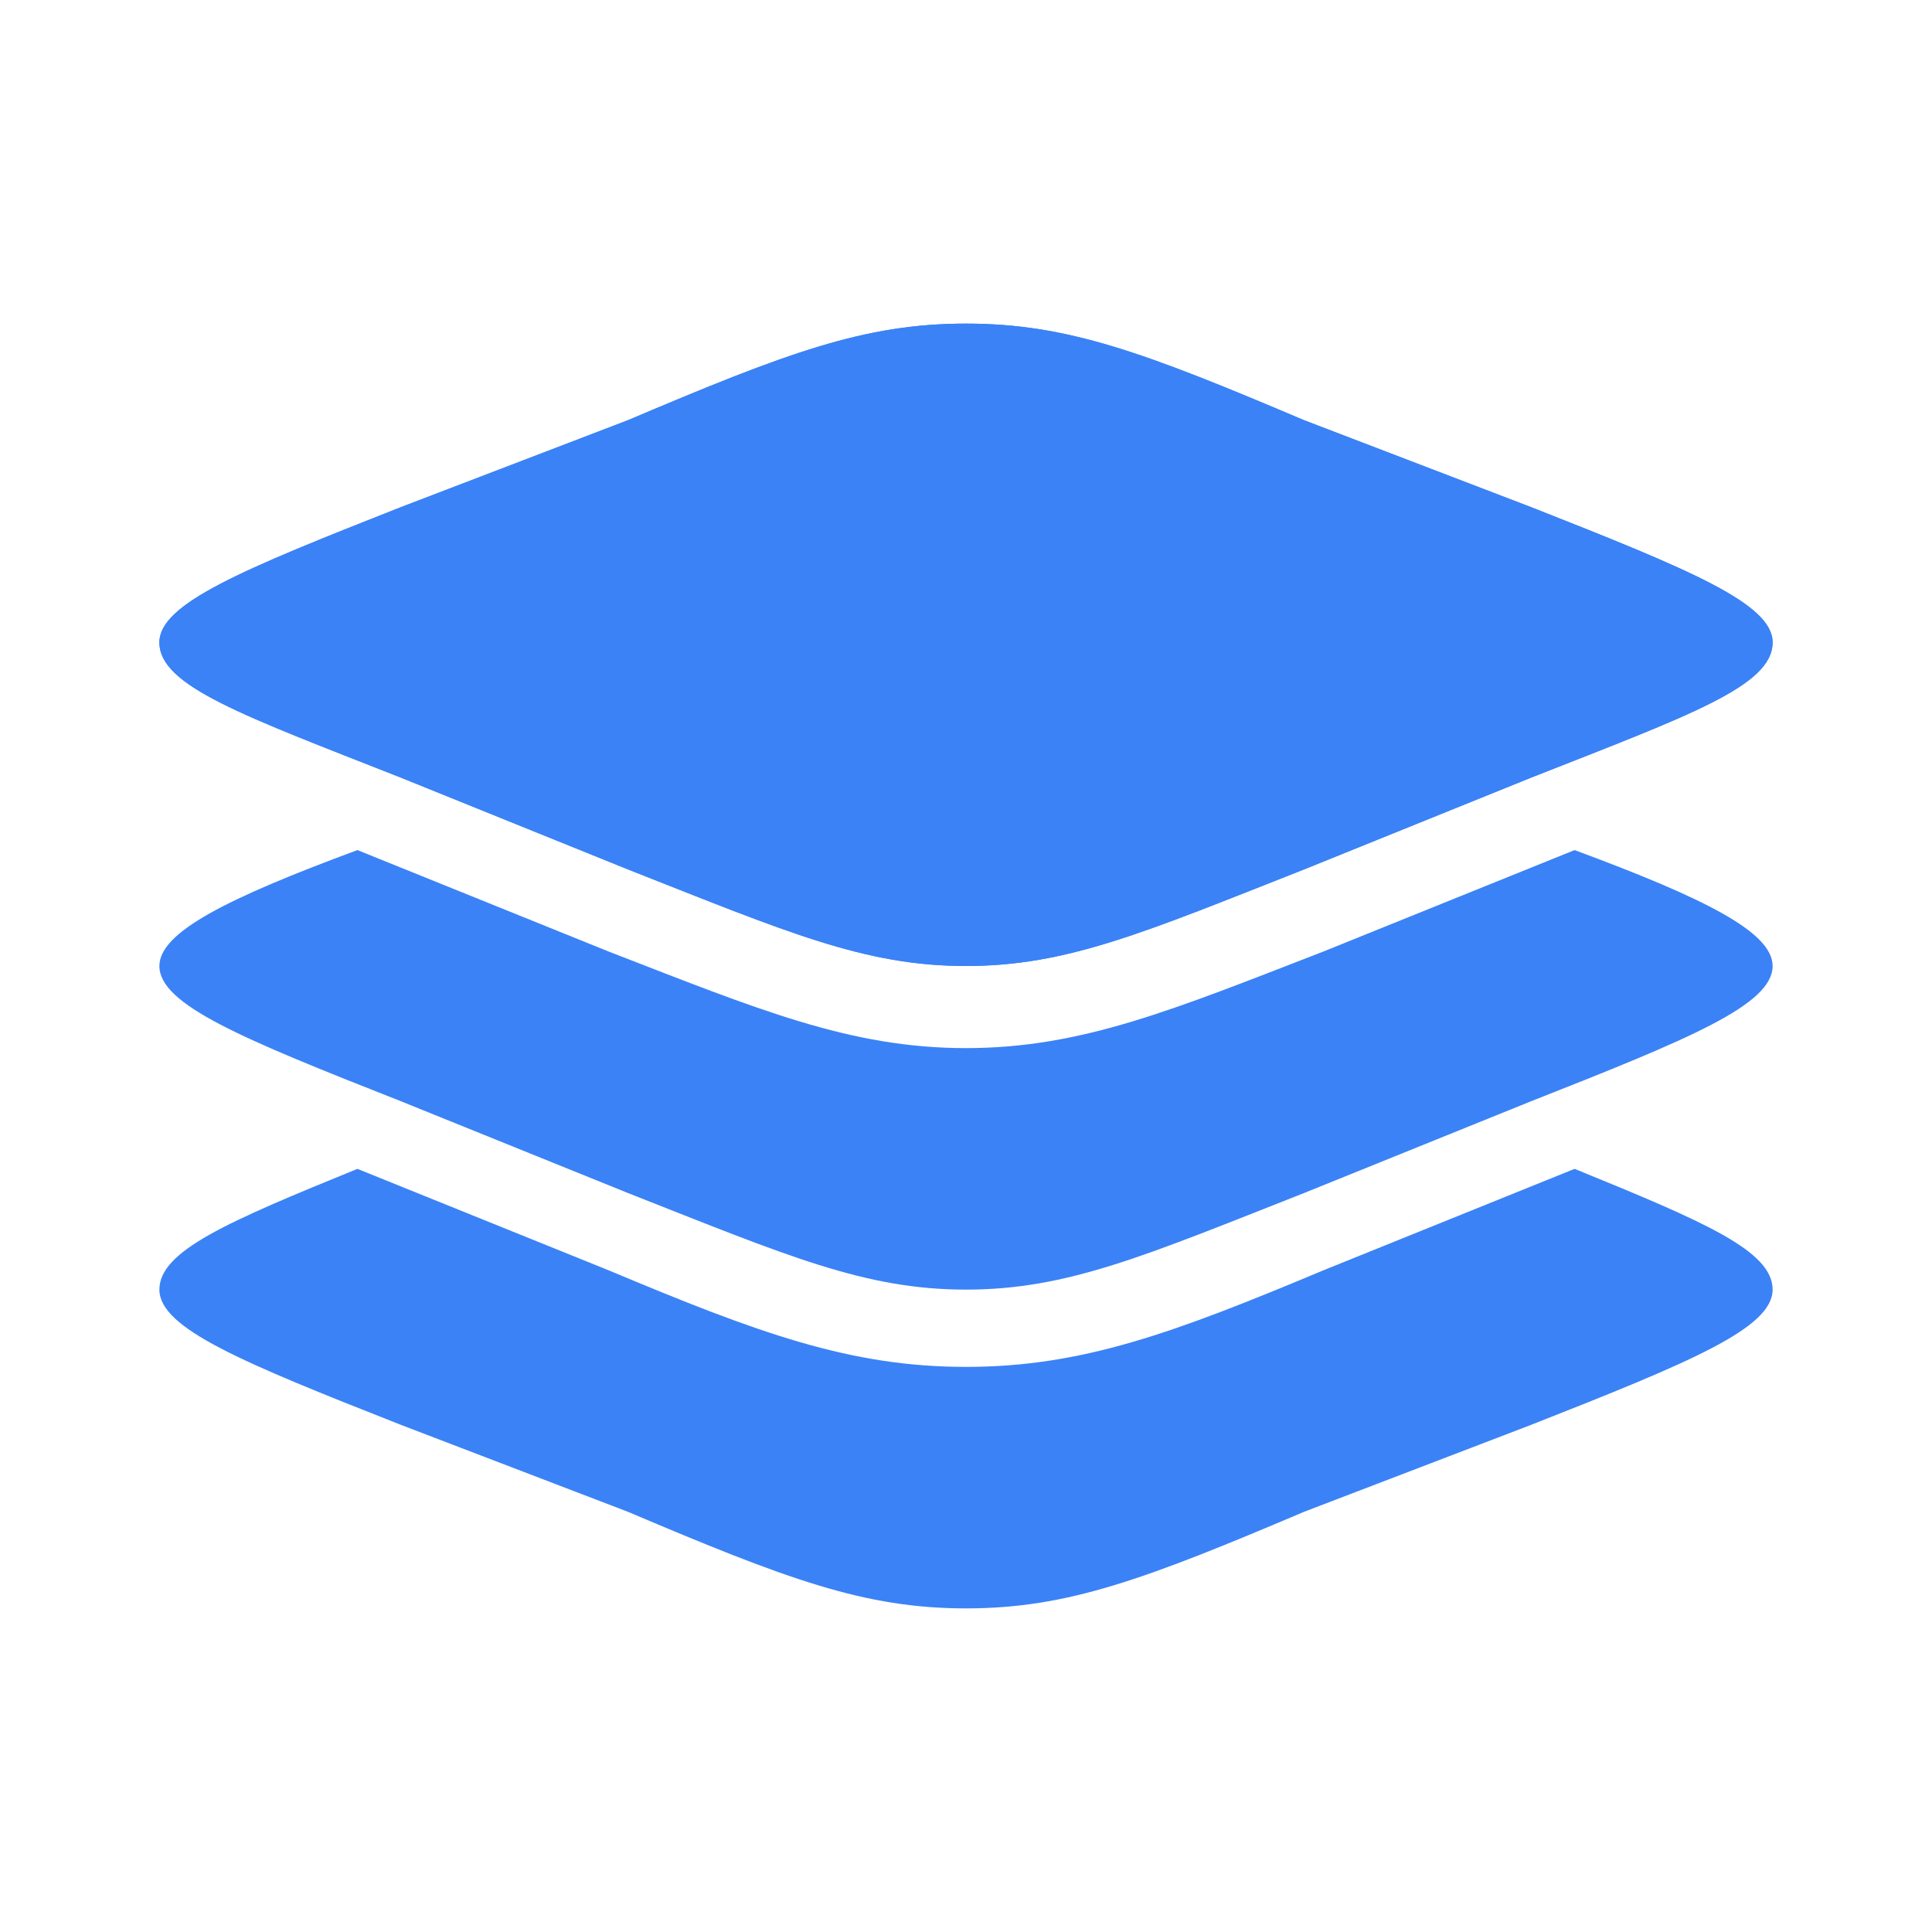
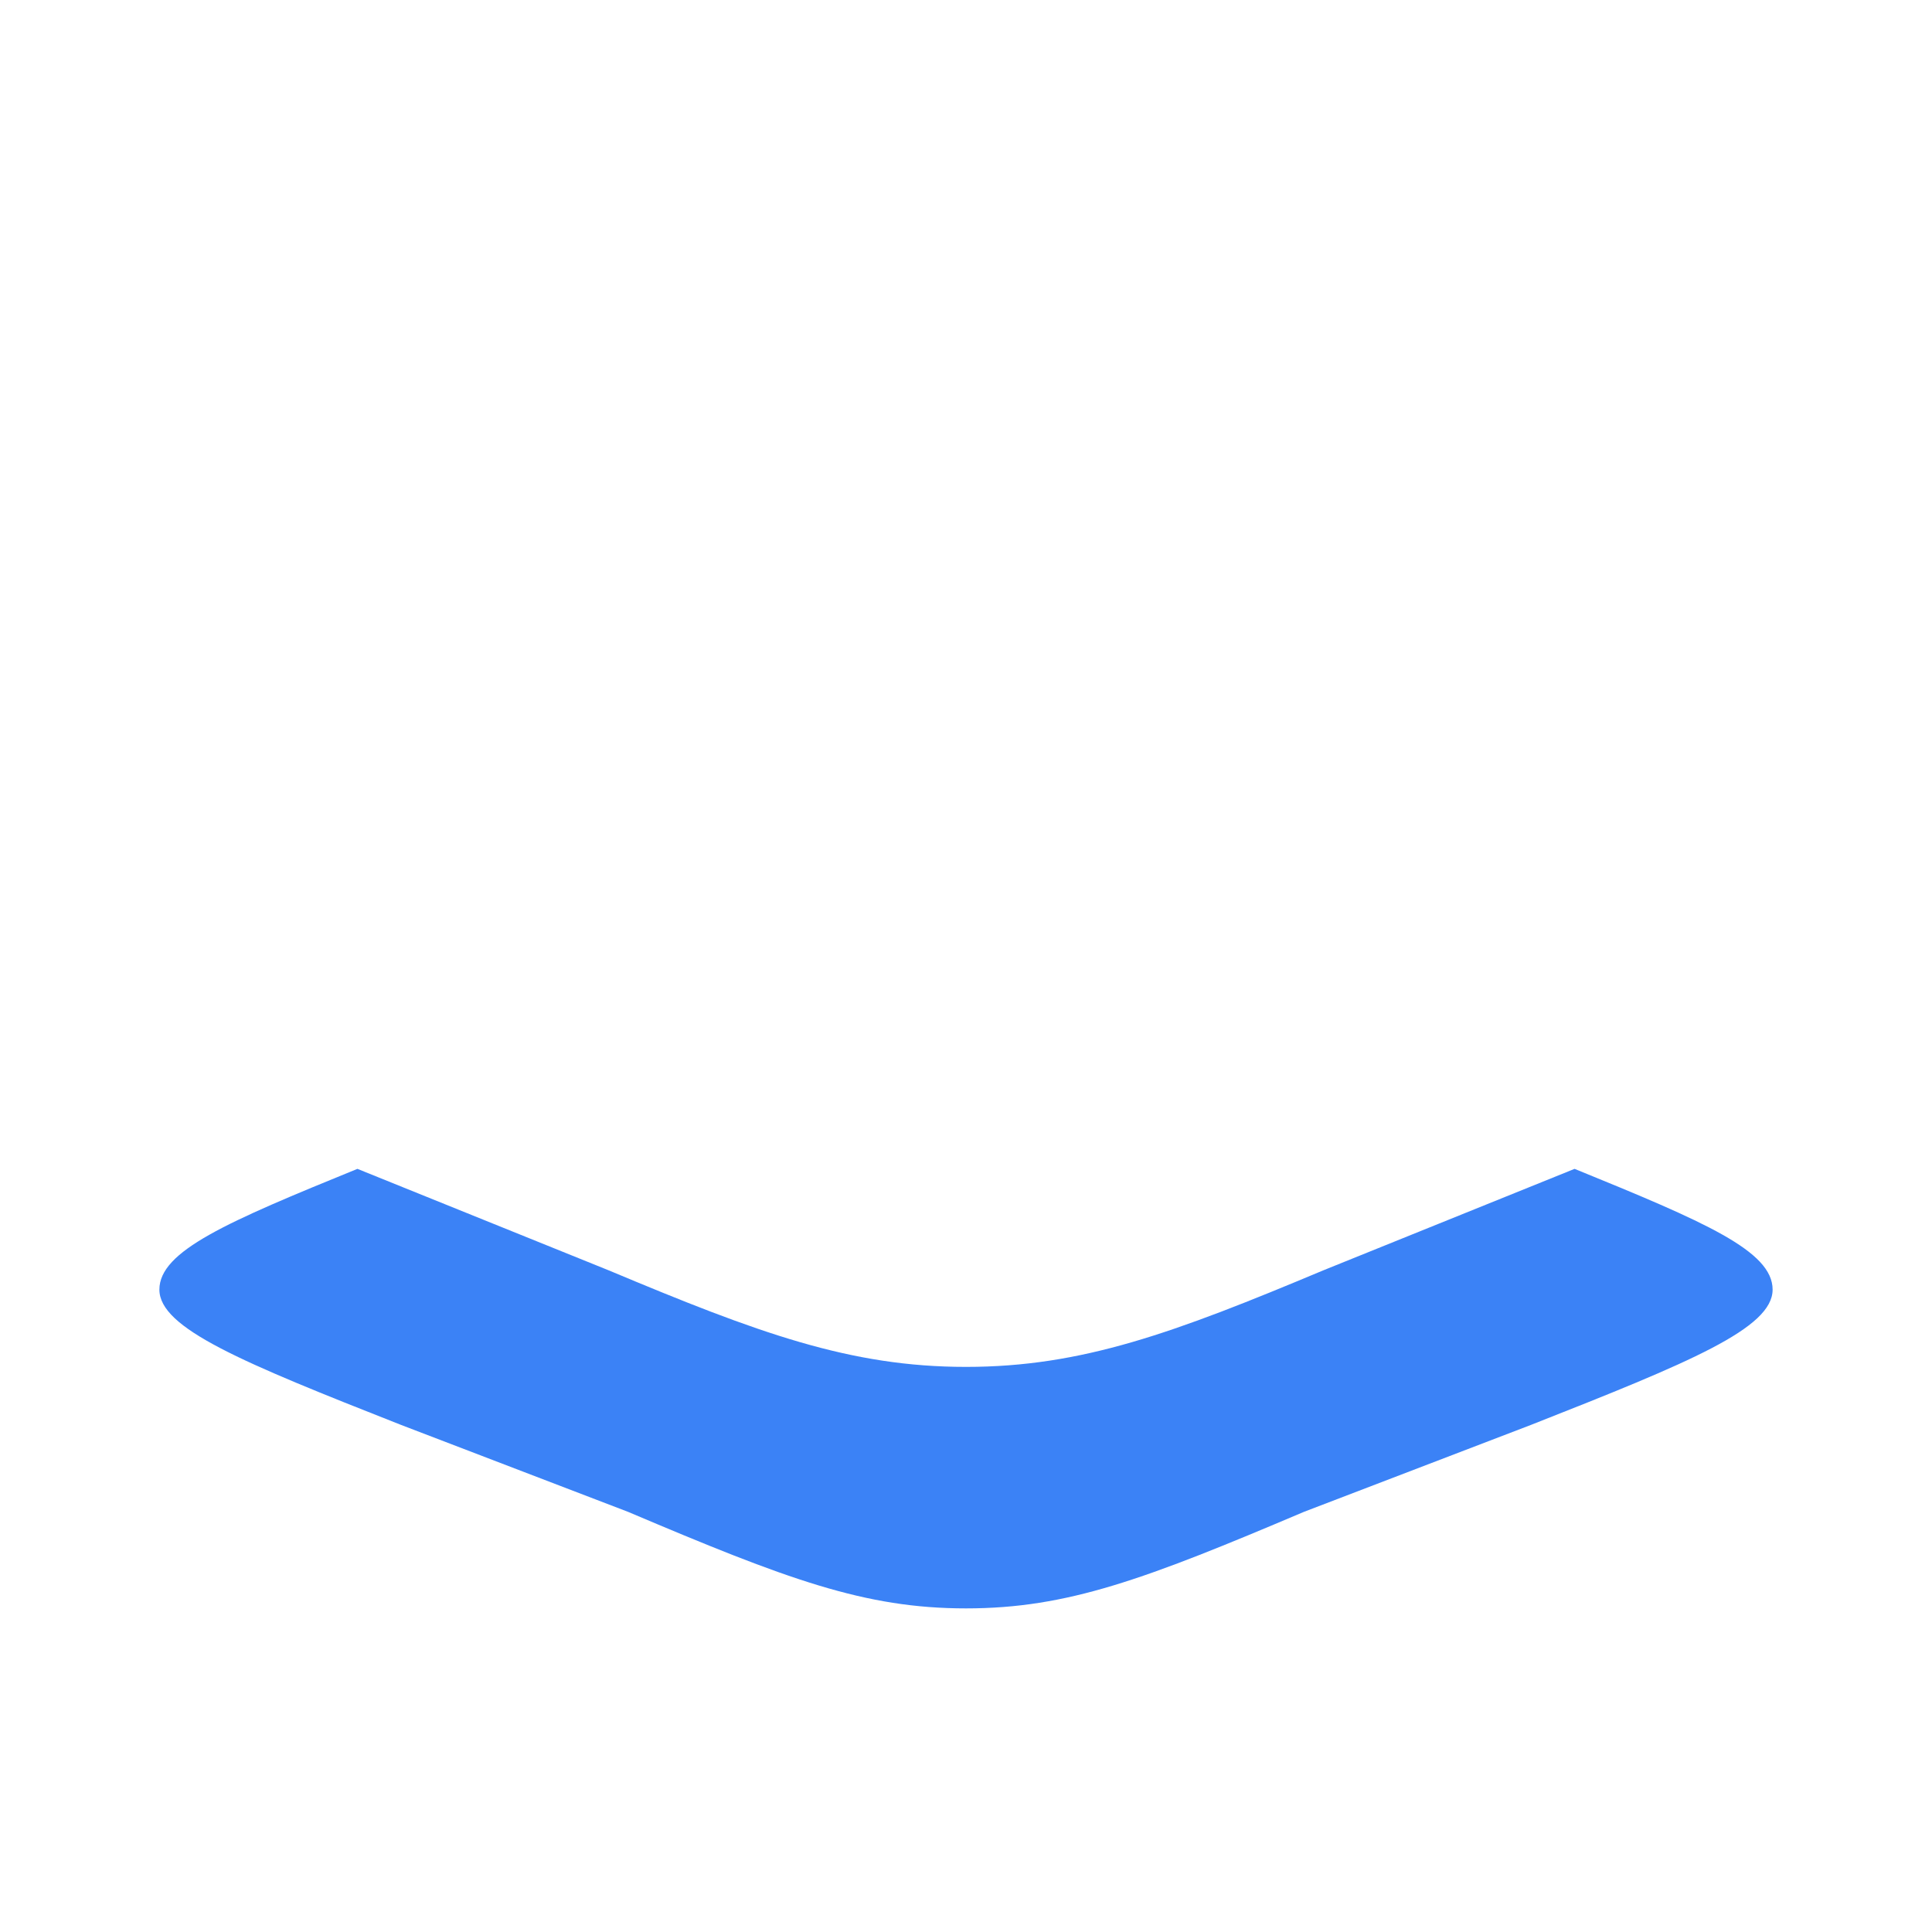
<svg xmlns="http://www.w3.org/2000/svg" version="1.2" viewBox="0 0 40 40" width="40" height="40">
  <style>.a{fill:#3b82f6}</style>
-   <path class="a" d="m8.3 16.1c-3.3-1.3-5-1.9-5-2.8 0-0.8 1.7-1.5 5-2.8l4.7-1.8c3.3-1.4 4.9-2 7-2 2.1 0 3.7 0.6 7 2l4.7 1.8c3.3 1.3 5 2 5 2.8 0 0.9-1.7 1.5-5 2.8l-4.7 1.9c-3.3 1.3-4.9 2-7 2-2.1 0-3.7-0.7-7-2z" />
-   <path class="a" d="m3.3 13.3c0 0.9 1.7 1.5 5 2.8l4.7 1.9c3.3 1.3 4.9 2 7 2 2.1 0 3.7-0.7 7-2l4.7-1.9c3.3-1.3 5-1.9 5-2.8 0-0.8-1.7-1.5-5-2.8l-4.7-1.8c-3.3-1.4-4.9-2-7-2-2.1 0-3.7 0.6-7 2l-4.7 1.8c-3.3 1.3-5 2-5 2.8z" />
-   <path class="a" d="m31.7 22.8l-4.7 1.9c-3.3 1.3-4.9 2-7 2-2.1 0-3.7-0.7-7-2l-4.7-1.9c-3.3-1.3-5-2-5-2.8 0-0.7 1.4-1.4 4.1-2.4l5.2 2.1c3.1 1.2 5 2 7.4 2 2.4 0 4.3-0.8 7.4-2l5.2-2.1c2.7 1 4.1 1.7 4.1 2.4 0 0.8-1.7 1.5-5 2.8z" />
  <path class="a" d="m31.7 29.5l-4.7 1.8c-3.3 1.4-4.9 2-7 2-2.1 0-3.7-0.6-7-2l-4.7-1.8c-3.3-1.3-5-2-5-2.8 0-0.8 1.4-1.4 4.1-2.5l5.2 2.1c3.1 1.3 5 2 7.4 2 2.4 0 4.3-0.7 7.4-2l5.2-2.1c2.7 1.1 4.1 1.7 4.1 2.5 0 0.8-1.7 1.5-5 2.8z" />
</svg>